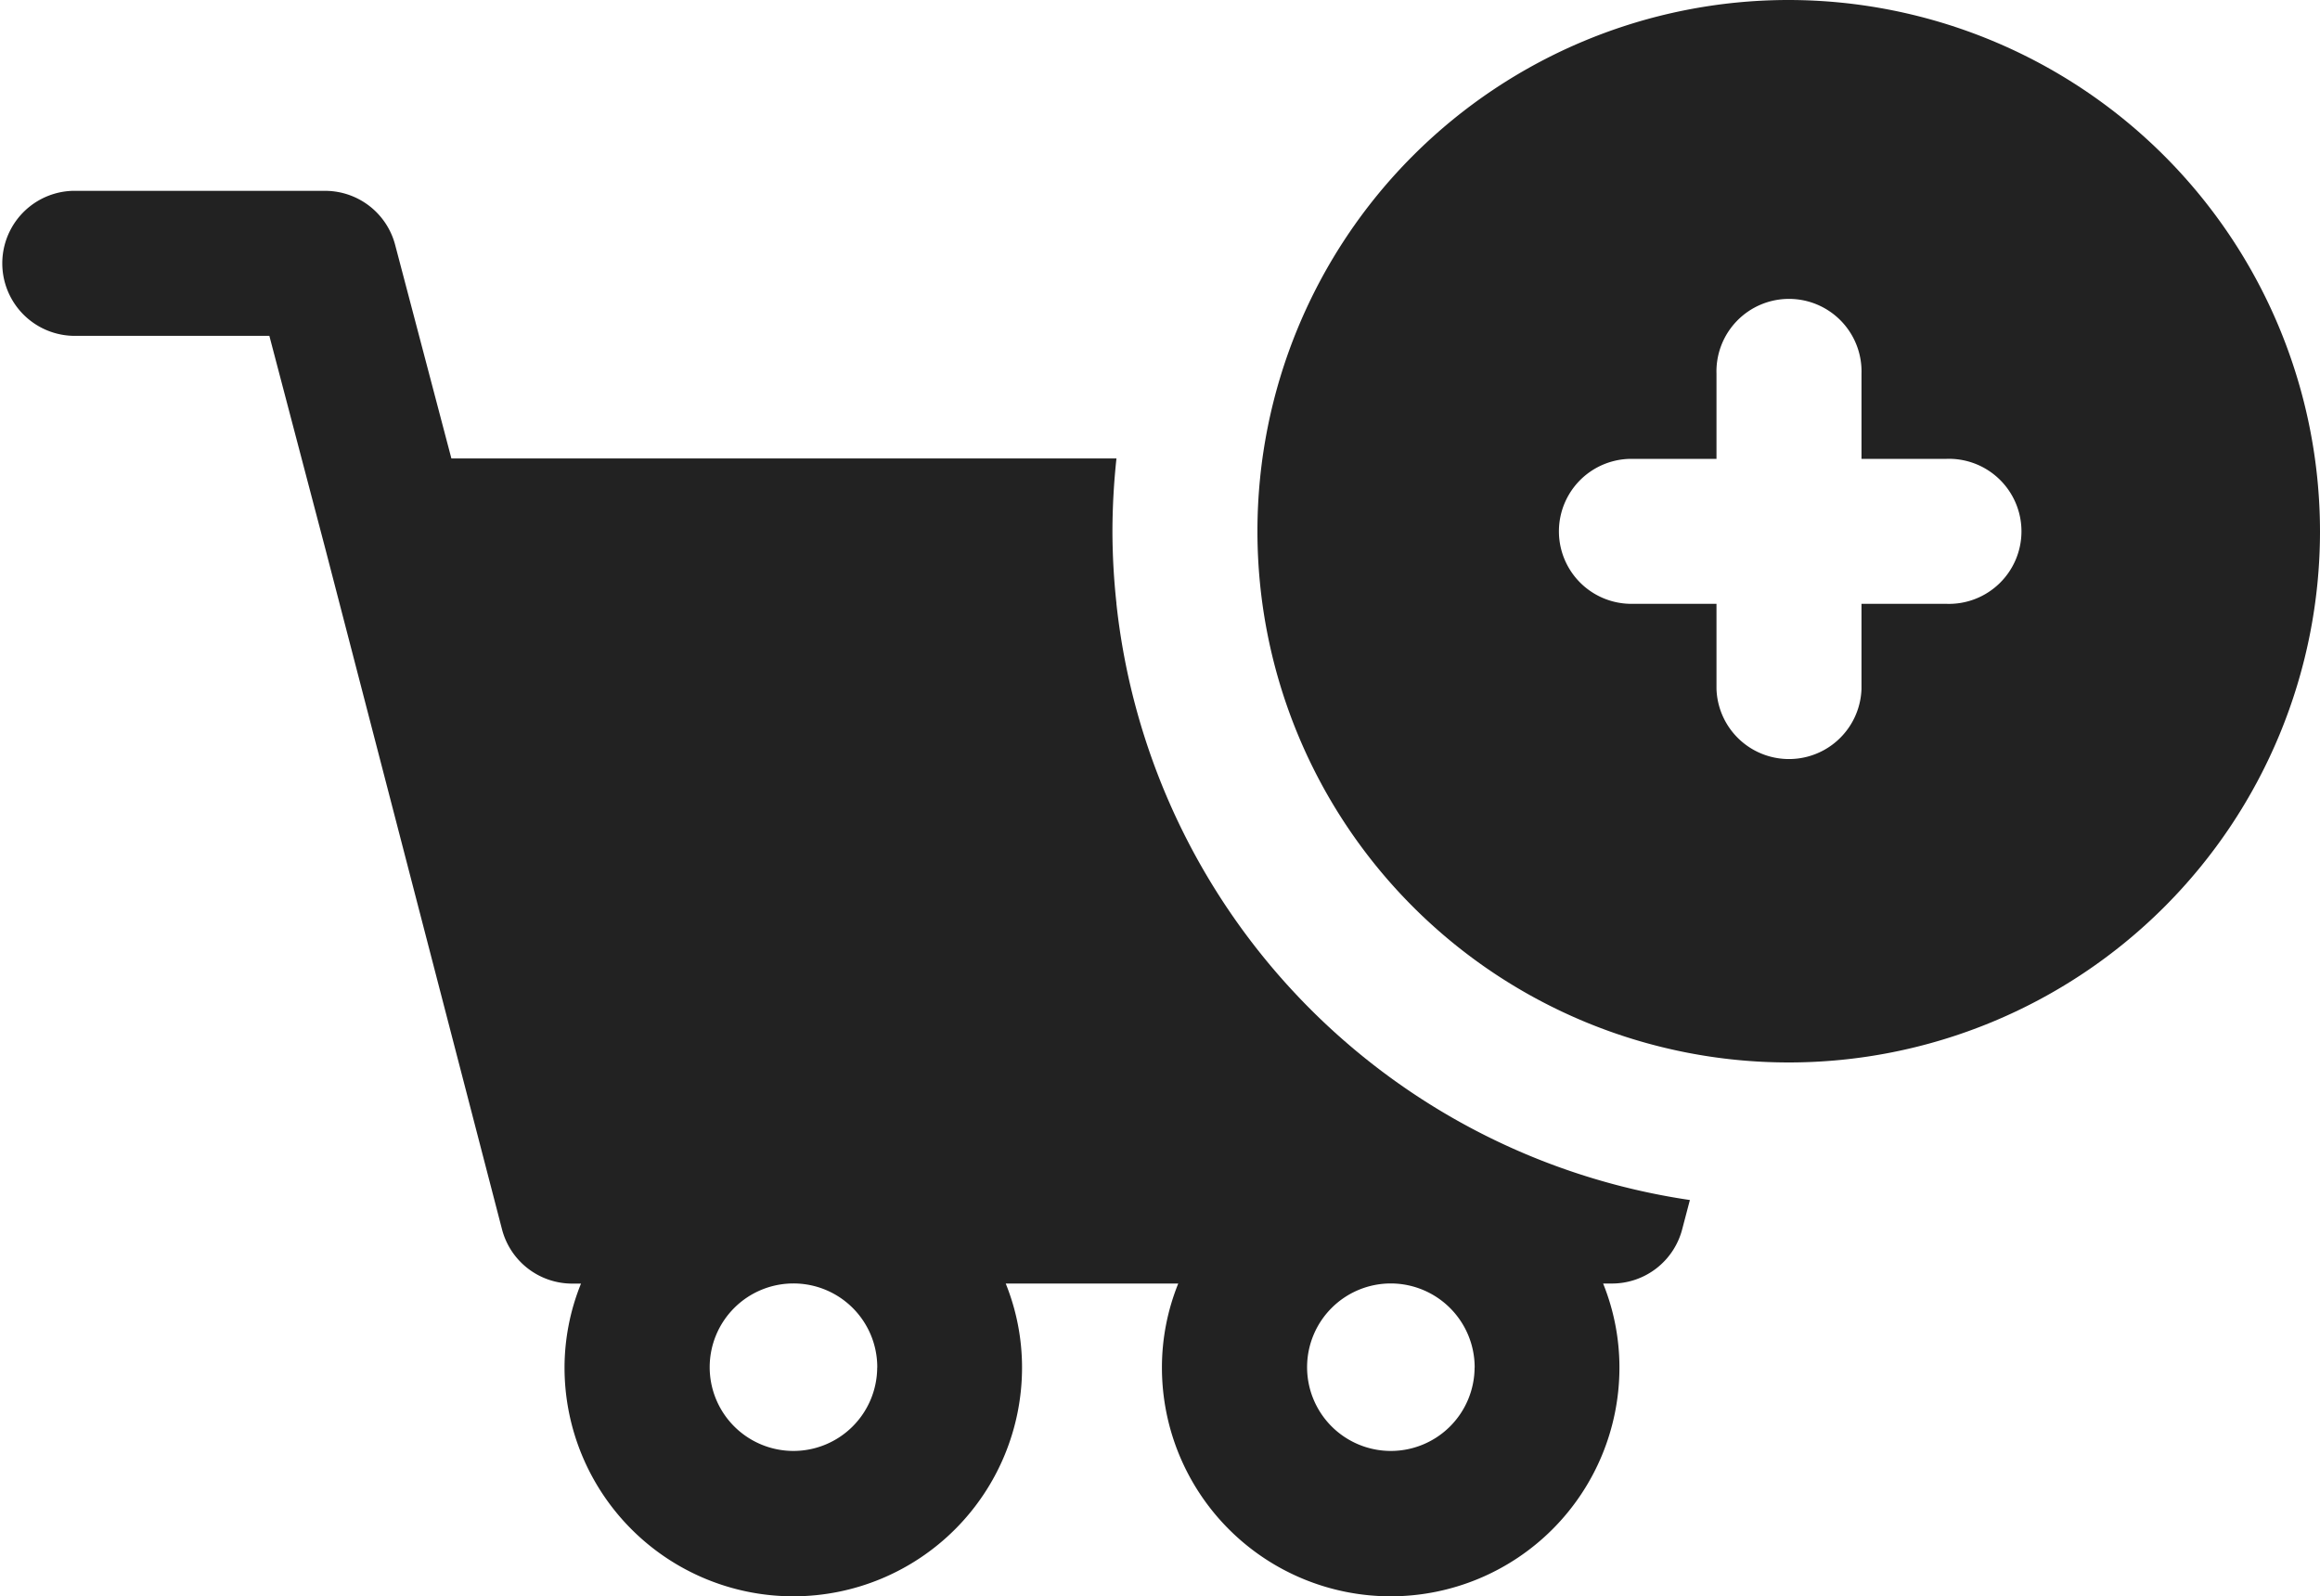
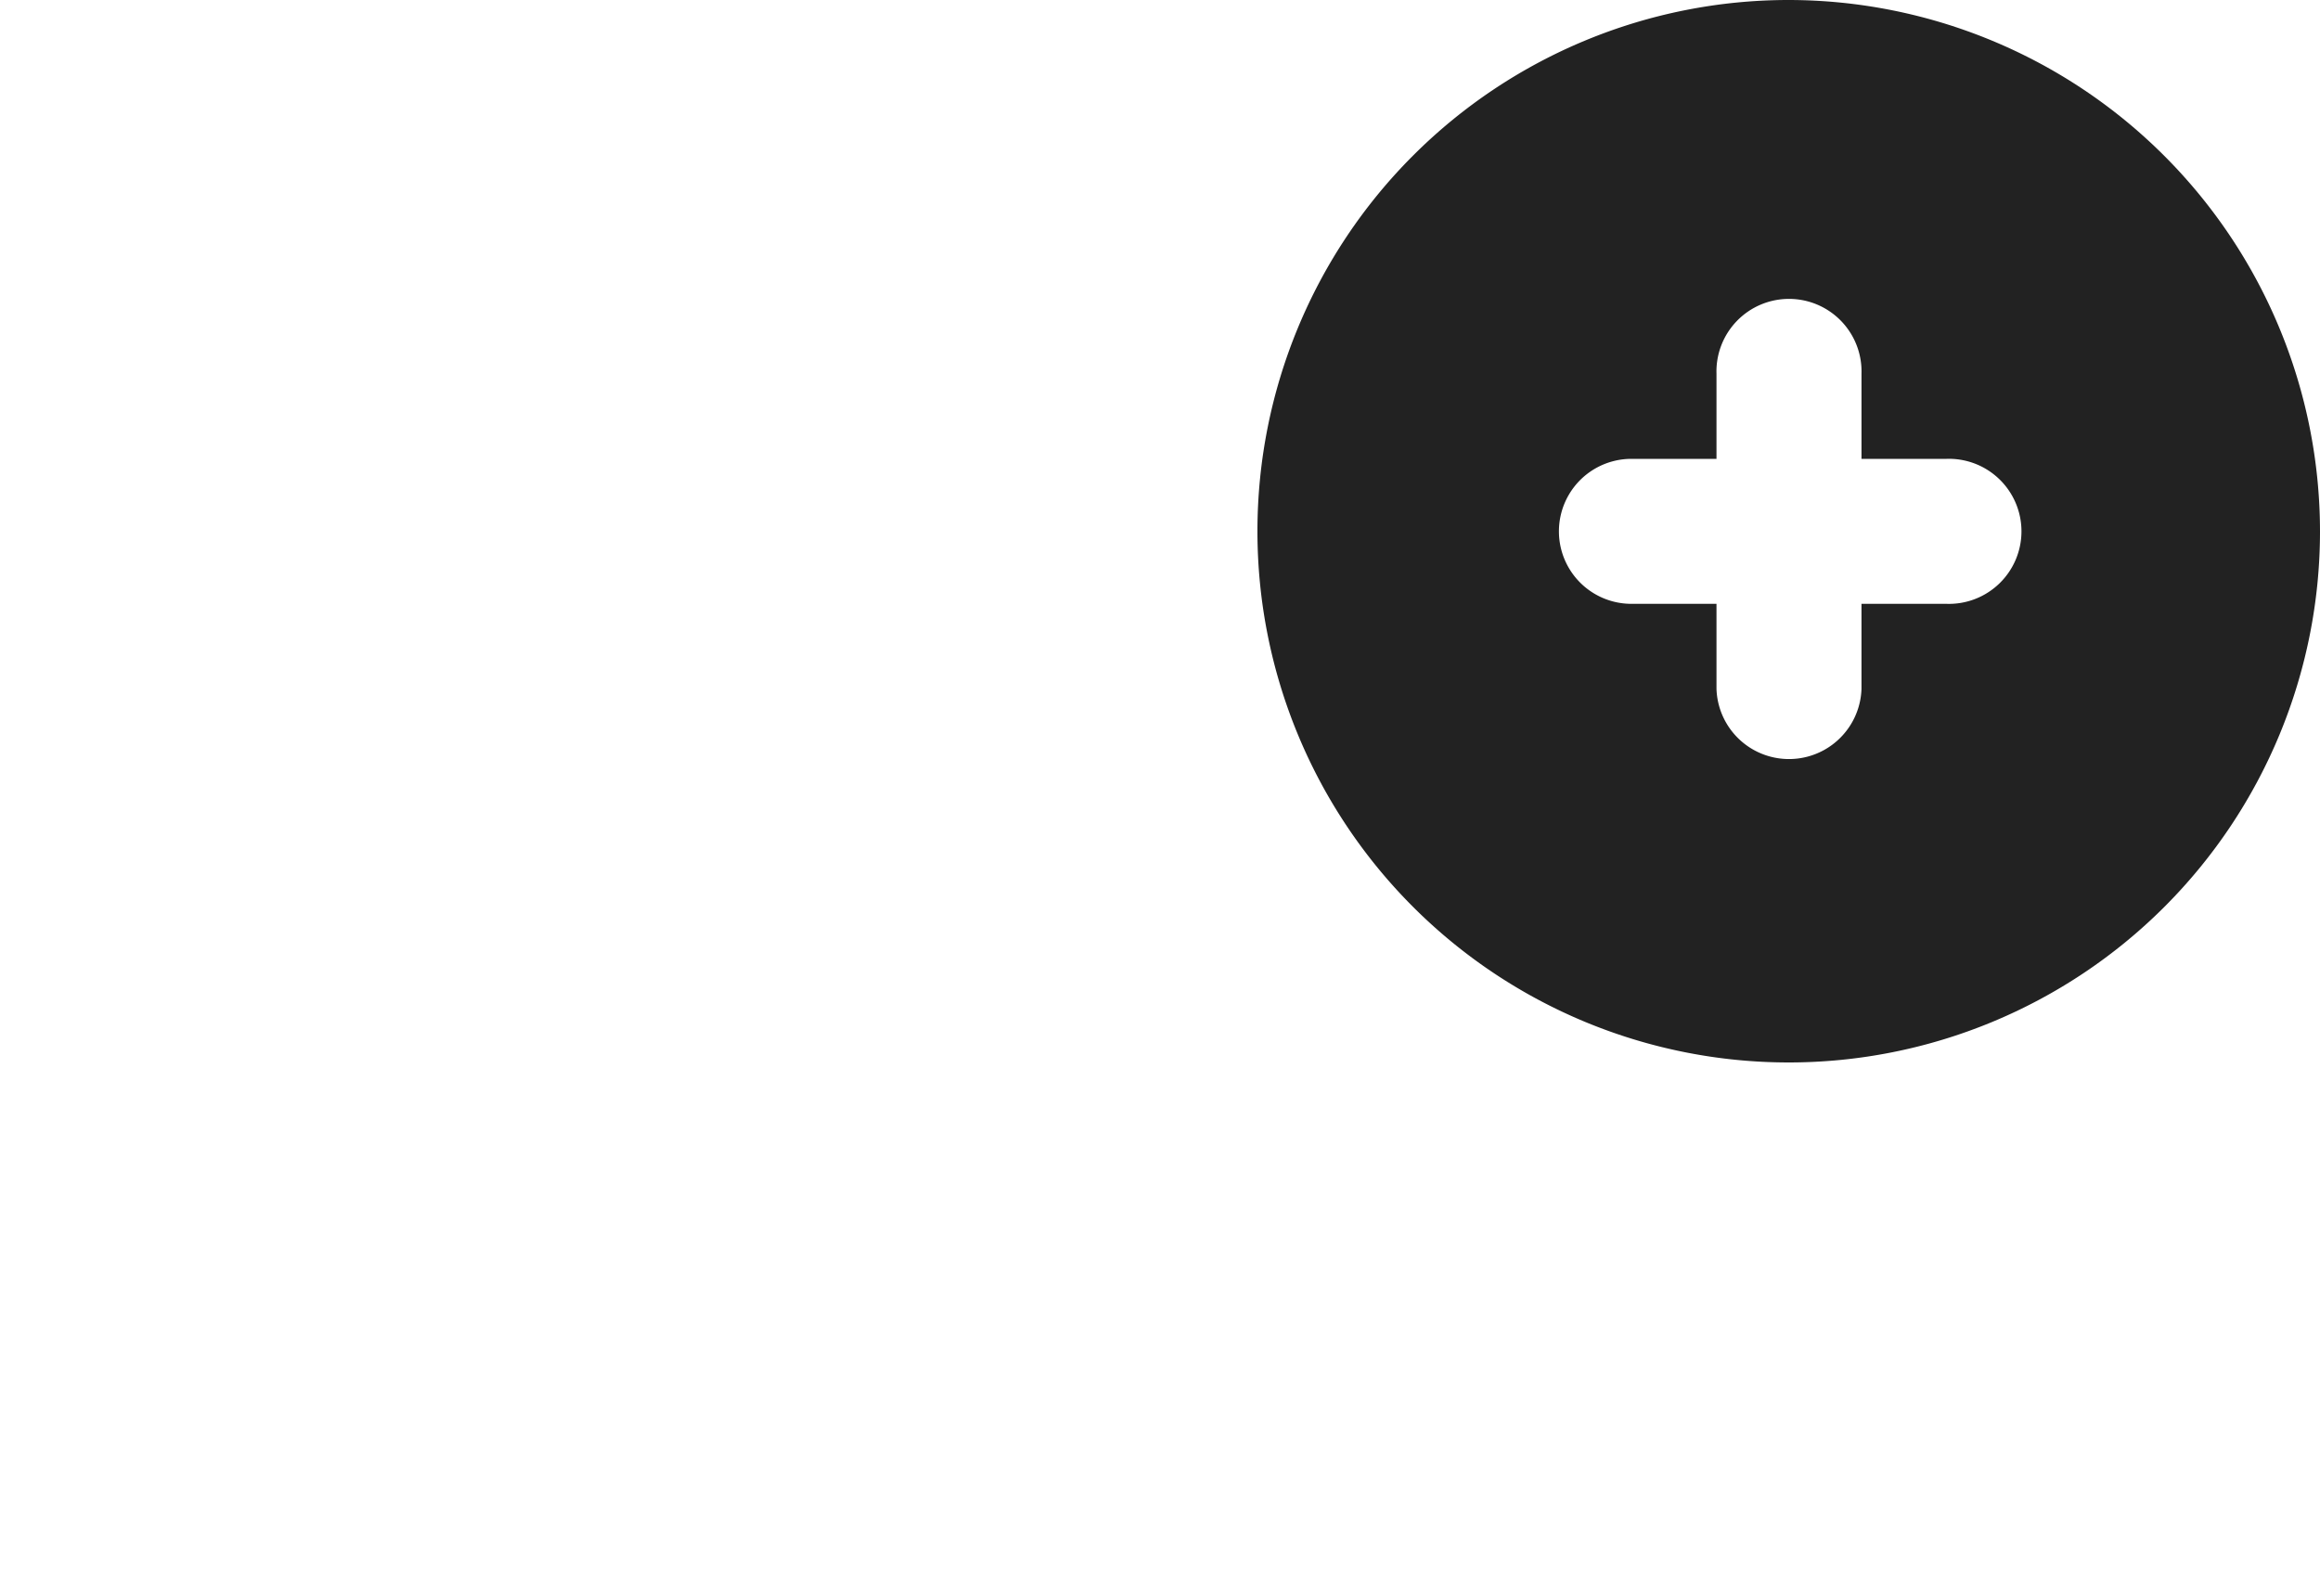
<svg xmlns="http://www.w3.org/2000/svg" width="30" height="20.644" viewBox="0 0 30 20.644">
  <g id="shopping_cart_1_" transform="translate(0 -9.98)">
    <g id="Gruppe_2639" data-name="Gruppe 2639" transform="translate(0 9.98)">
-       <path id="Pfad_114" data-name="Pfad 114" d="M14.437,20.584a8.748,8.748,0,0,1-.052-.933,8.925,8.925,0,0,1,.052-.942h-8.6l-.727-2.761a.937.937,0,0,0-.9-.7H.937a.938.938,0,0,0,0,1.875H3.483l.727,2.766a0,0,0,0,0,0,0L6.492,28.68a.938.938,0,0,0,.909.7h.112A2.9,2.9,0,0,0,7.3,30.466a2.958,2.958,0,1,0,5.916,0,2.9,2.9,0,0,0-.211-1.087h2.231a2.9,2.9,0,0,0-.211,1.087,2.958,2.958,0,0,0,5.916,0,2.9,2.9,0,0,0-.211-1.087h.113a.938.938,0,0,0,.909-.7l.1-.38a8.74,8.74,0,0,1-7.416-7.716Zm-3.094,9.881a1.083,1.083,0,1,1-1.083-1.087A1.083,1.083,0,0,1,11.344,30.466Zm7.725,0a1.083,1.083,0,1,1-1.083-1.087A1.086,1.086,0,0,1,19.069,30.466Z" transform="translate(0 -12.78)" fill="#222" />
      <path id="Pfad_115" data-name="Pfad 115" d="M41.557,9.98a6.87,6.87,0,1,0,6.872,6.872A6.878,6.878,0,0,0,41.557,9.98ZM43.6,17.789h-1.1v1.1a.938.938,0,0,1-1.875,0v-1.1h-1.1a.937.937,0,1,1,0-1.875h1.1v-1.1a.938.938,0,1,1,1.875,0v1.1h1.1a.938.938,0,1,1,0,1.875Z" transform="translate(-18.429 -9.98)" fill="#222" />
    </g>
  </g>
</svg>